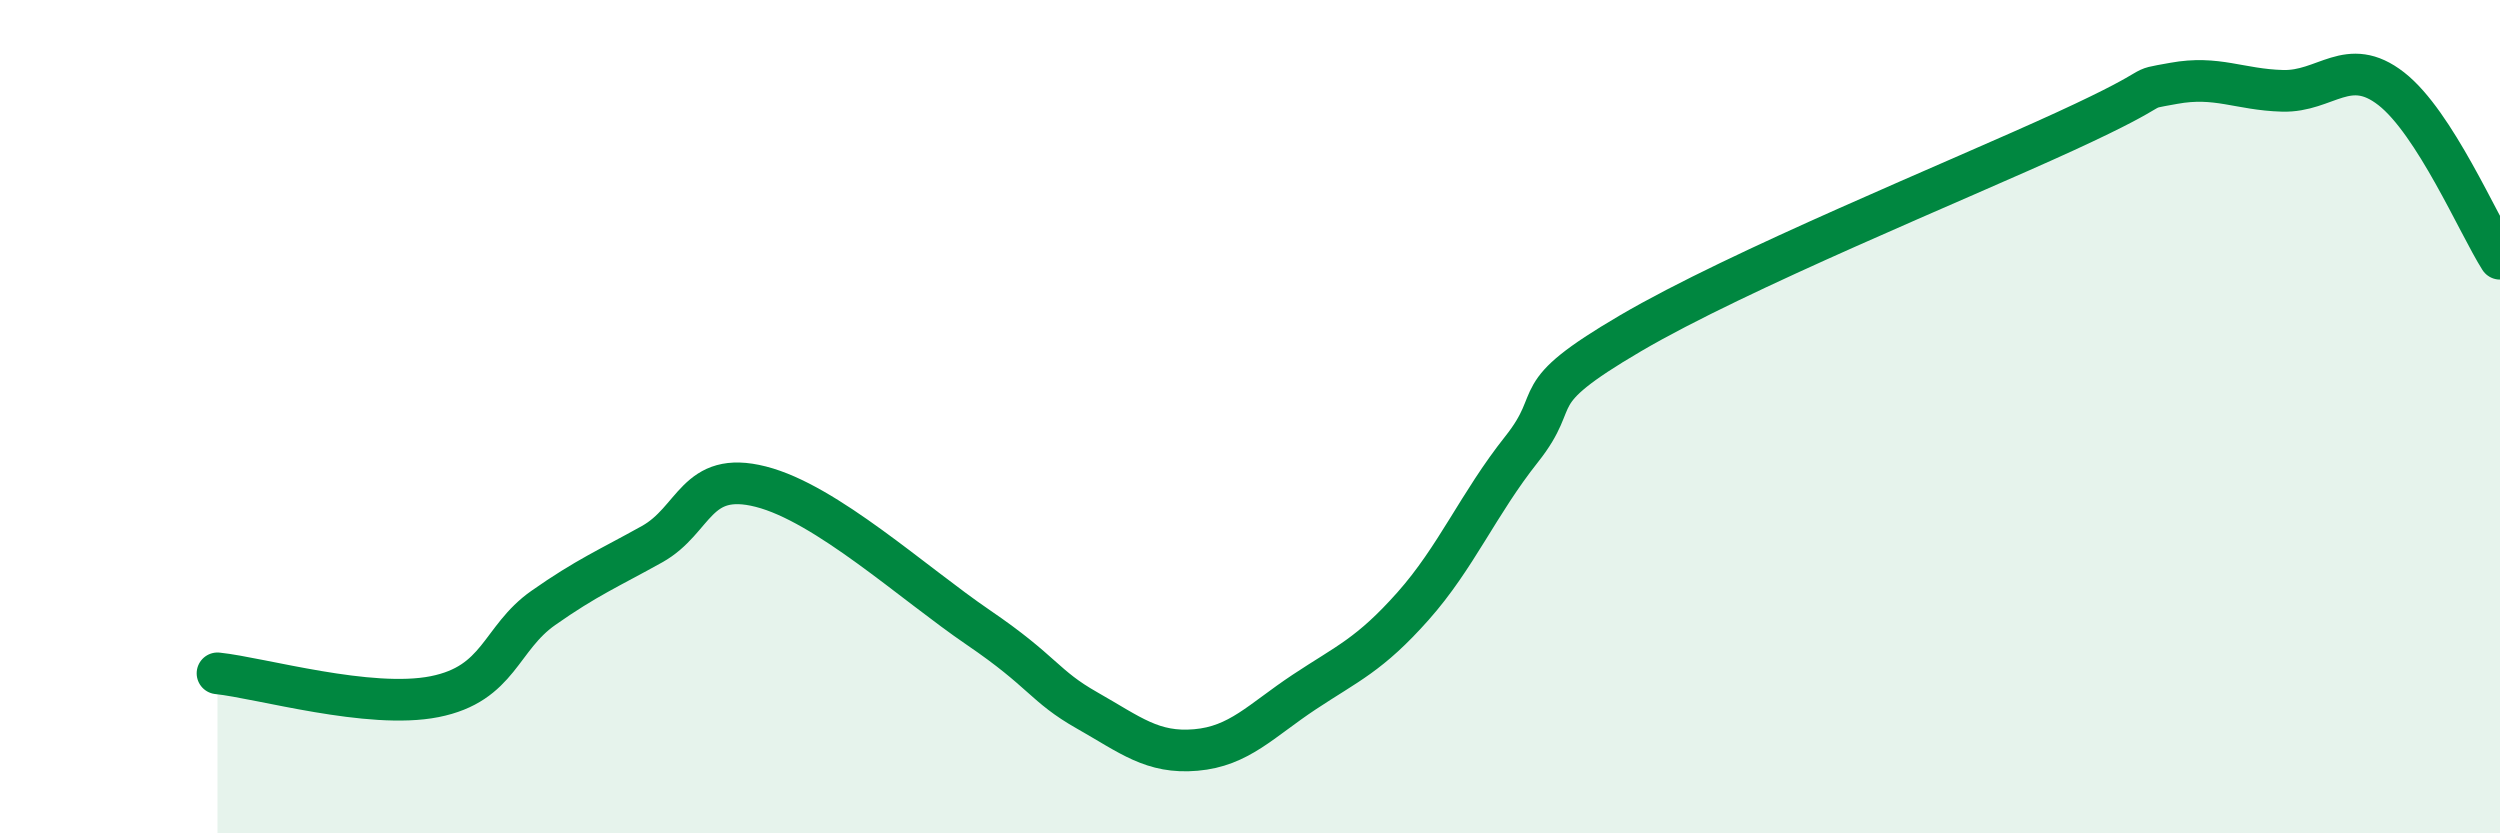
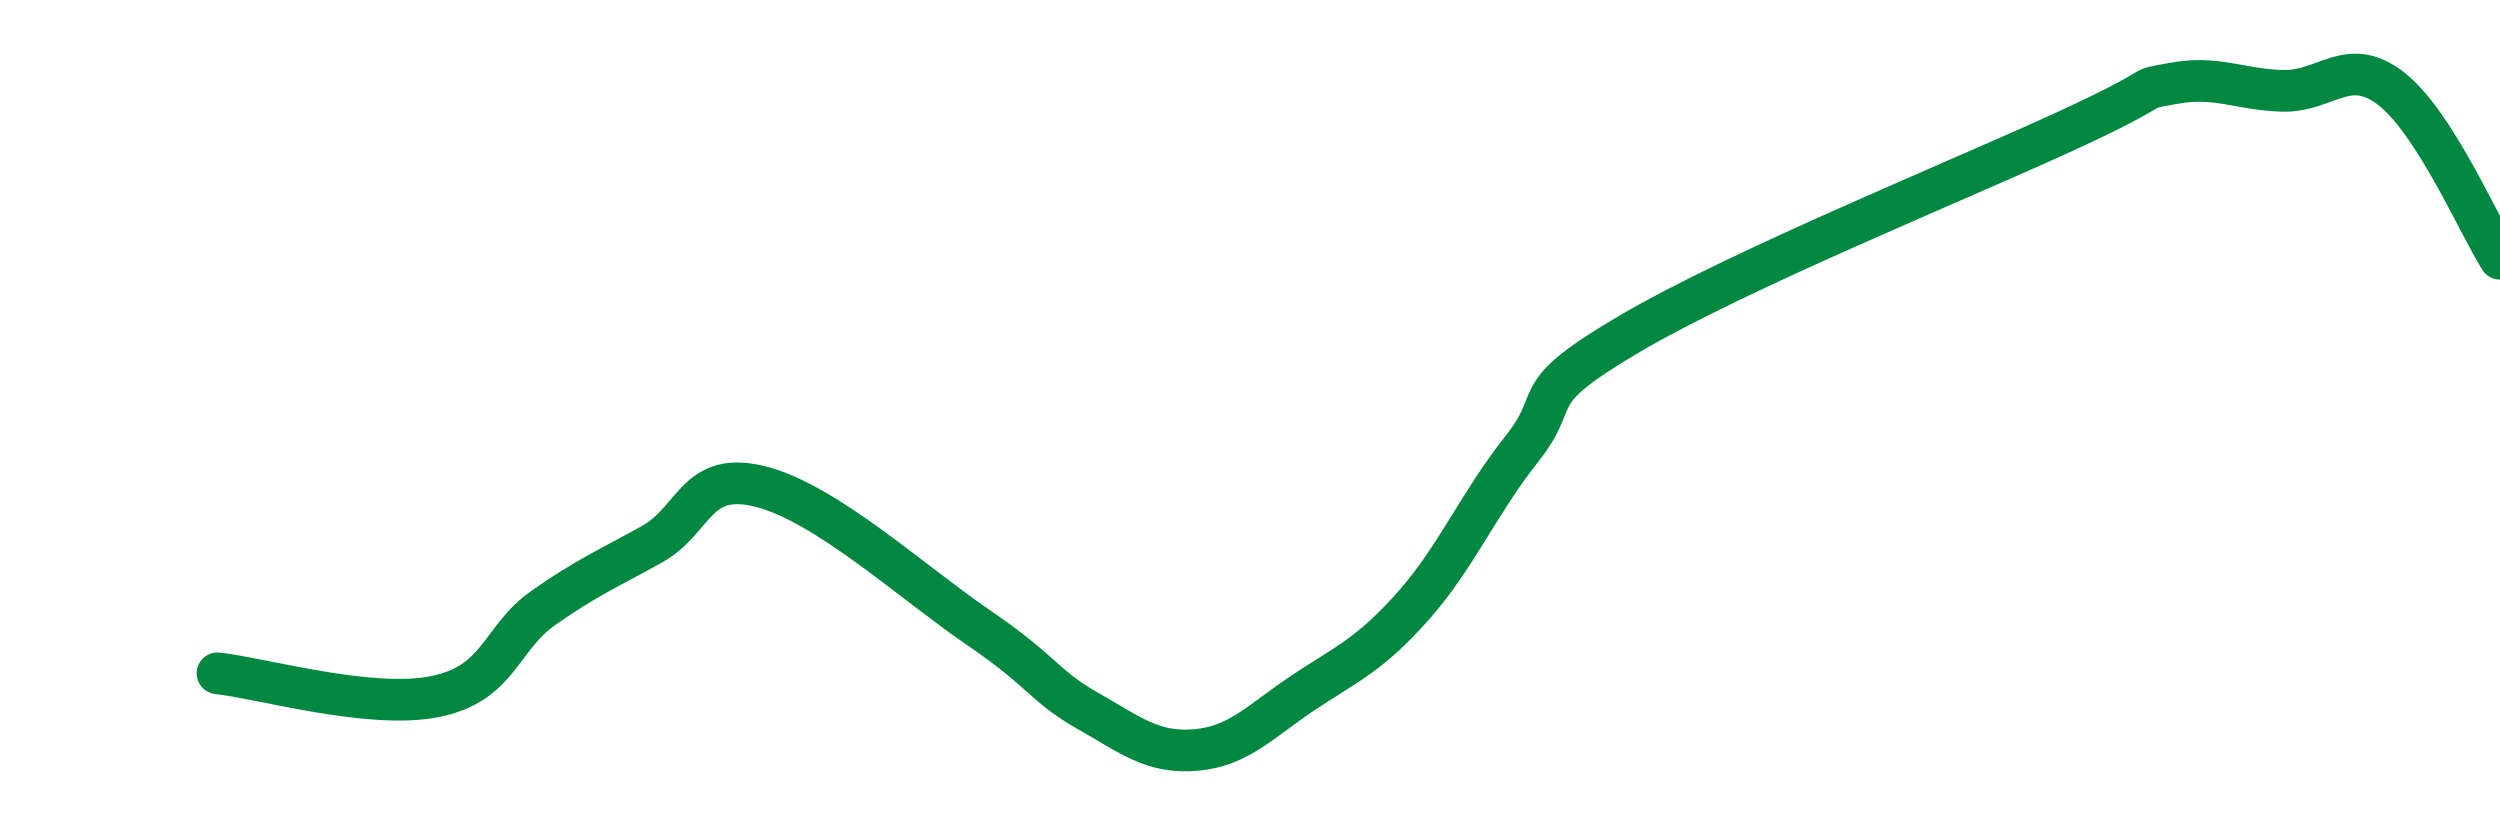
<svg xmlns="http://www.w3.org/2000/svg" width="60" height="20" viewBox="0 0 60 20">
-   <path d="M 5.22,16.16 C 6.26,16.27 8.87,17.03 10.43,16.72 C 11.99,16.41 12,15.32 13.04,14.59 C 14.08,13.86 14.61,13.64 15.65,13.06 C 16.69,12.48 16.69,11.28 18.26,11.68 C 19.83,12.08 21.91,13.99 23.48,15.06 C 25.05,16.13 25.05,16.46 26.09,17.05 C 27.13,17.64 27.66,18.09 28.7,18 C 29.74,17.91 30.26,17.3 31.3,16.61 C 32.34,15.92 32.87,15.72 33.91,14.55 C 34.95,13.38 35.48,12.09 36.52,10.78 C 37.56,9.47 36.52,9.53 39.13,8 C 41.74,6.47 46.96,4.35 49.57,3.15 C 52.18,1.95 51.13,2.19 52.17,2 C 53.21,1.81 53.74,2.15 54.78,2.18 C 55.82,2.21 56.35,1.32 57.39,2.13 C 58.43,2.94 59.48,5.39 60,6.21L60 20L5.22 20Z" fill="#008740" opacity="0.1" stroke-linecap="round" stroke-linejoin="round" />
  <path d="M 5.22,16.16 C 6.26,16.27 8.87,17.03 10.43,16.72 C 11.99,16.41 12,15.32 13.04,14.59 C 14.08,13.86 14.61,13.64 15.65,13.06 C 16.69,12.48 16.69,11.28 18.26,11.68 C 19.83,12.08 21.91,13.99 23.48,15.06 C 25.05,16.13 25.05,16.46 26.09,17.05 C 27.13,17.64 27.66,18.09 28.7,18 C 29.74,17.91 30.26,17.3 31.3,16.61 C 32.34,15.92 32.87,15.72 33.91,14.55 C 34.95,13.38 35.48,12.09 36.52,10.78 C 37.56,9.47 36.52,9.53 39.13,8 C 41.74,6.47 46.96,4.35 49.57,3.15 C 52.18,1.95 51.13,2.19 52.17,2 C 53.21,1.81 53.74,2.15 54.78,2.18 C 55.82,2.21 56.35,1.32 57.39,2.13 C 58.43,2.94 59.48,5.39 60,6.21" stroke="#008740" stroke-width="1" fill="none" stroke-linecap="round" stroke-linejoin="round" />
</svg>